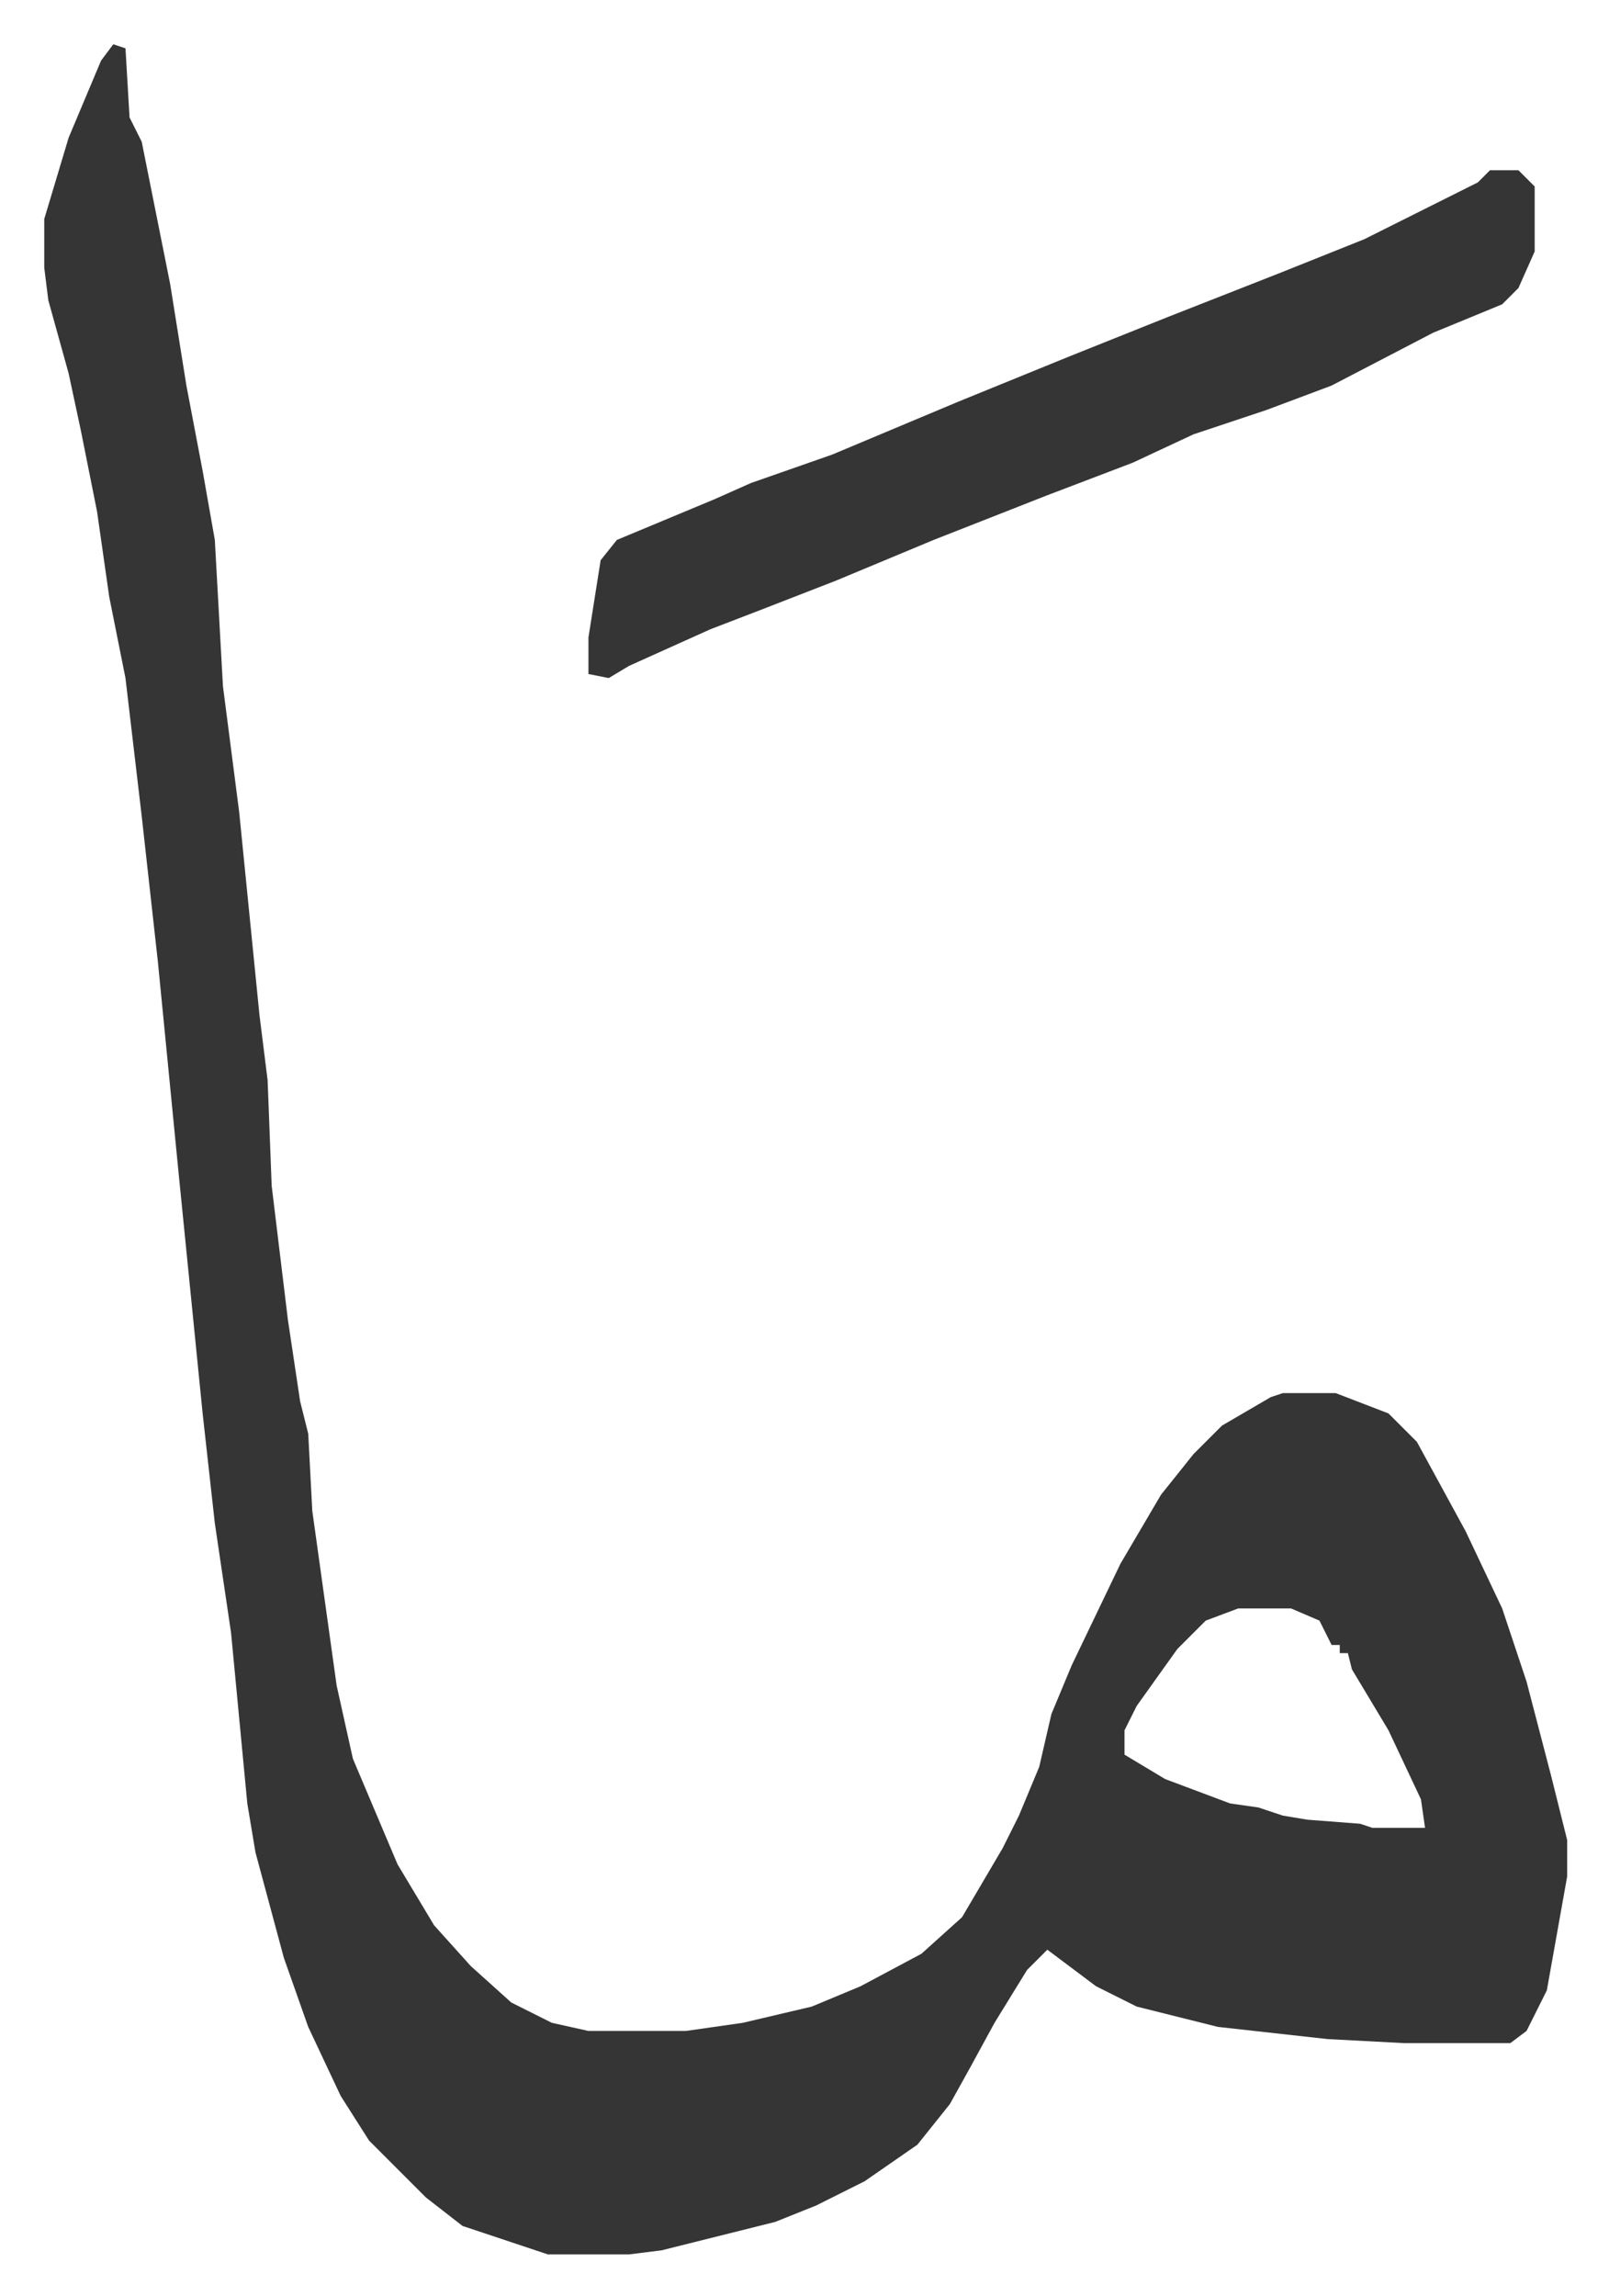
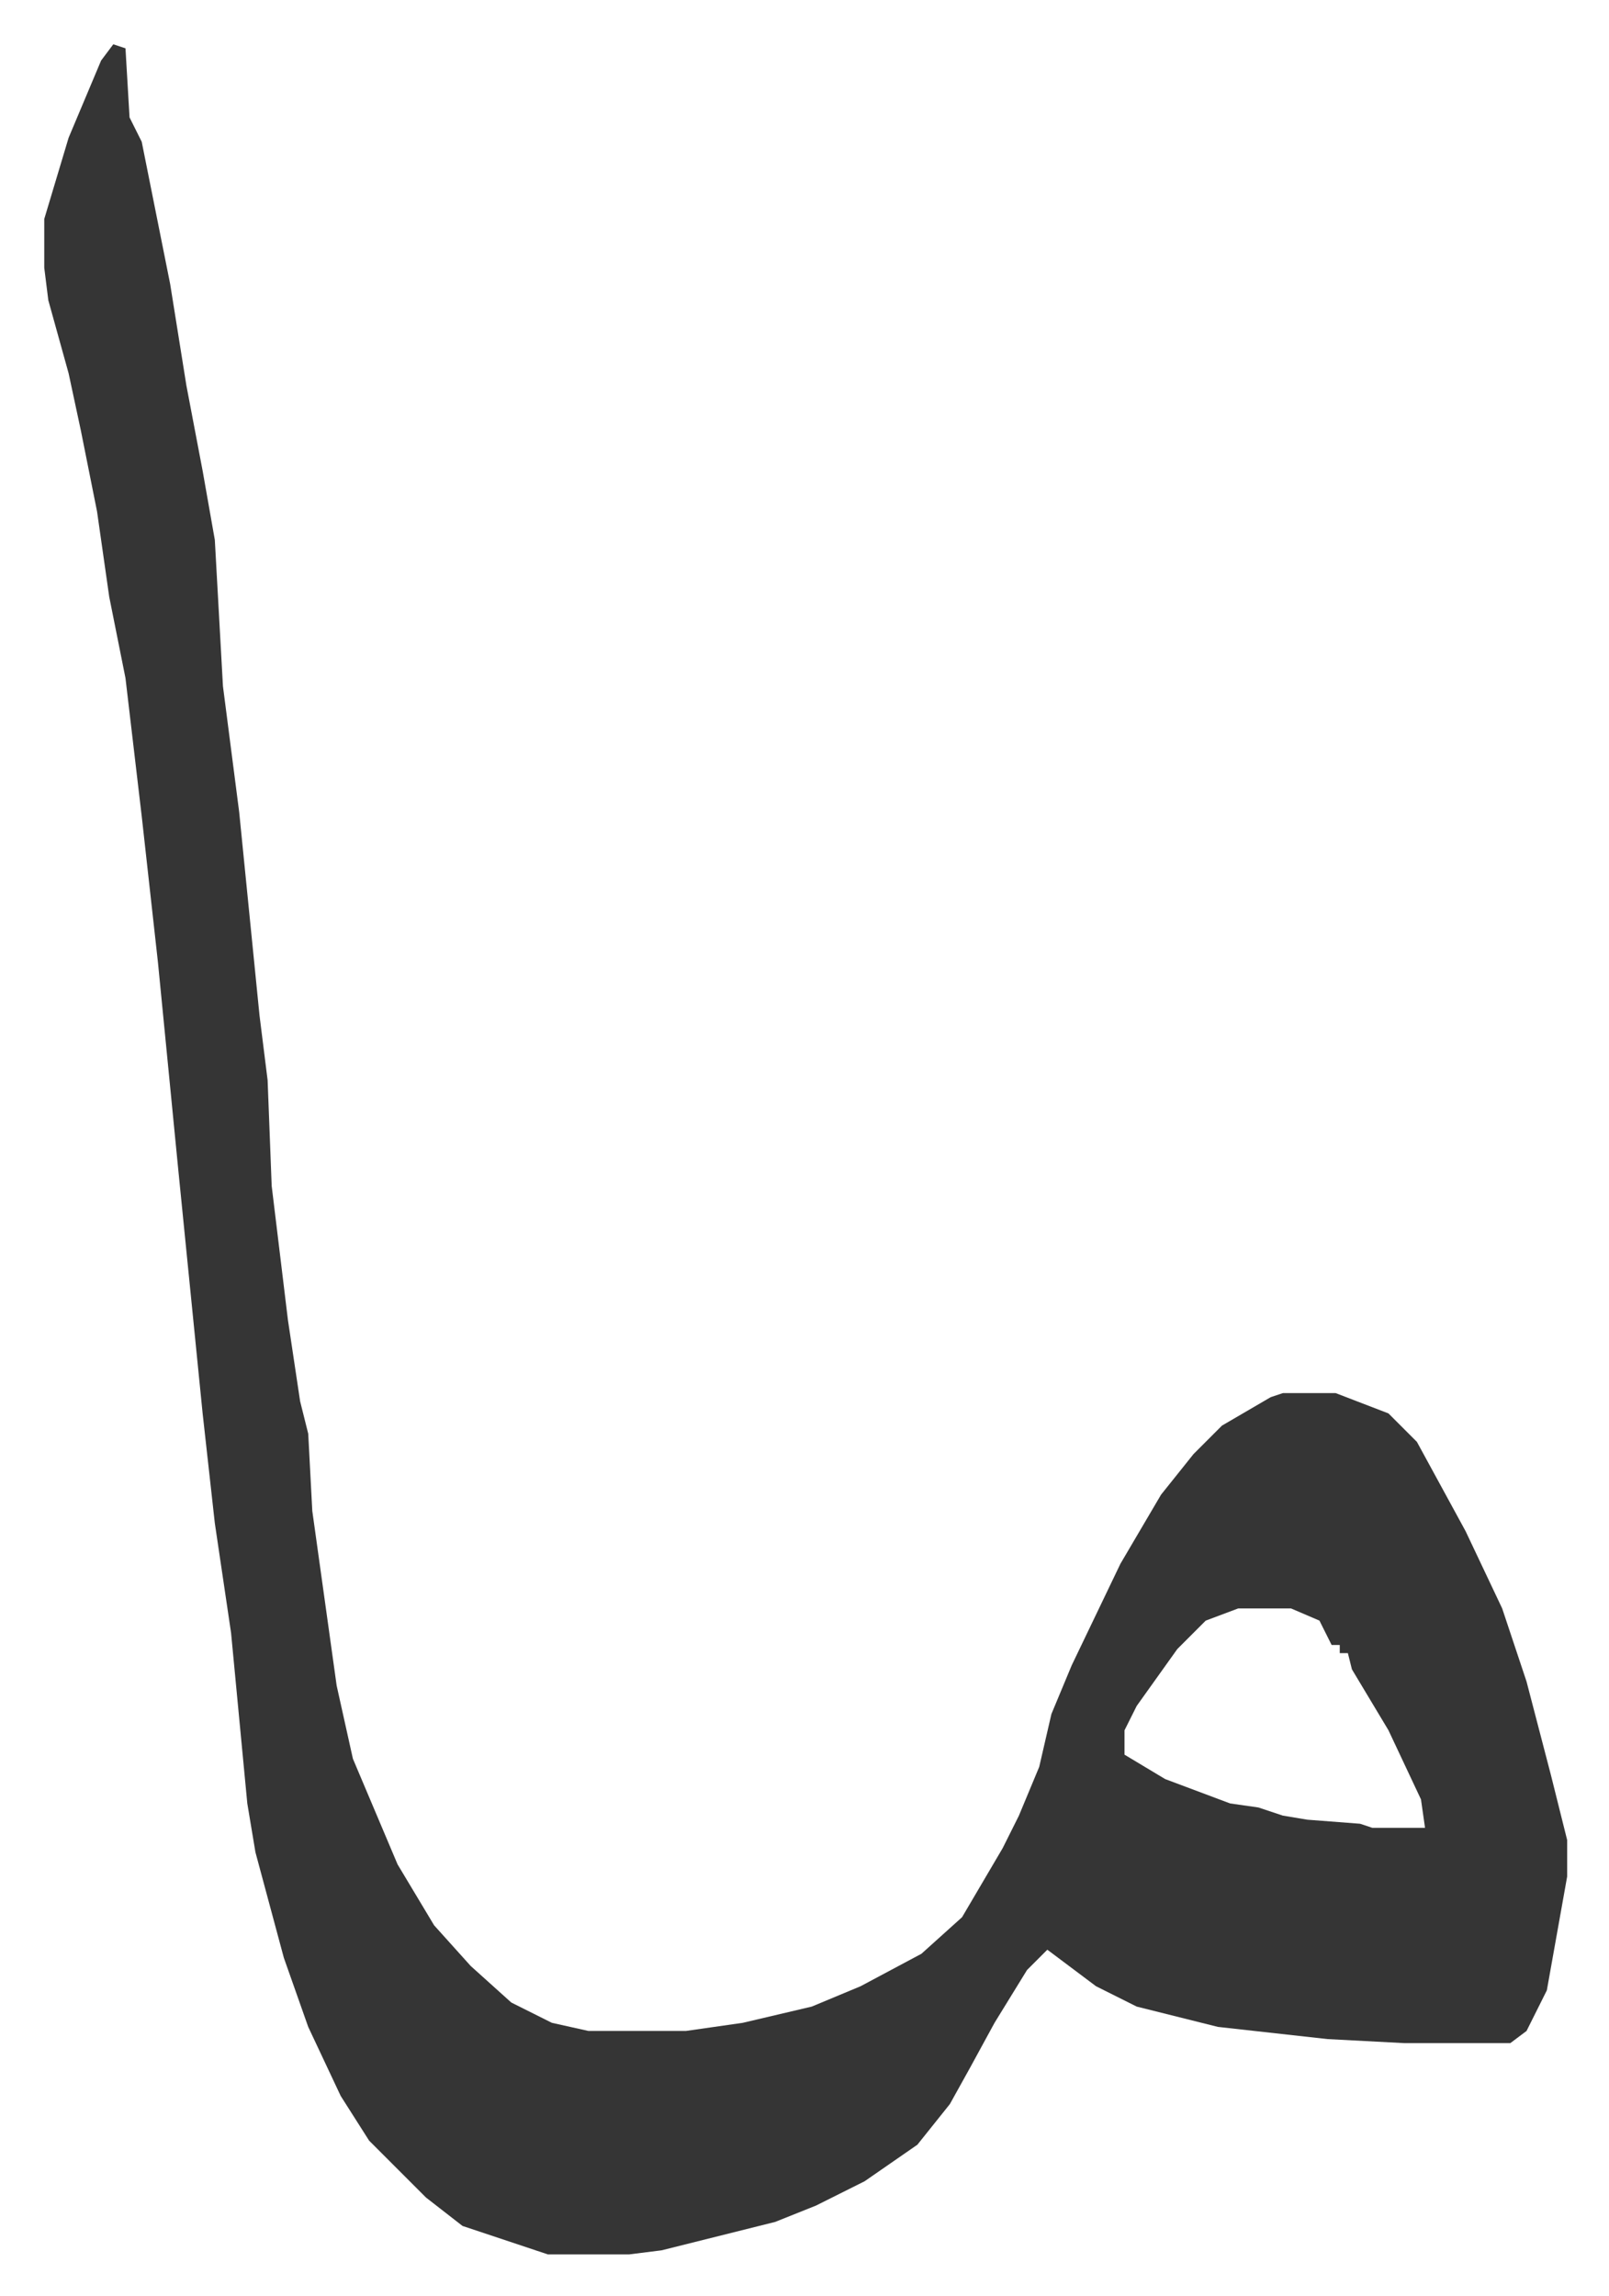
<svg xmlns="http://www.w3.org/2000/svg" viewBox="-10.9 436.1 396.2 565.2">
  <path fill="#353535" id="rule_normal" d="m17 447 3 1 1 17 3 6 7 35 4 25 4 21 3 17 2 36 4 31 5 50 2 16 1 26 4 33 3 20 2 8 1 19 6 43 4 18 11 26 9 15 9 10 10 9 10 5 9 2h24l14-2 17-4 12-5 15-8 10-9 10-17 4-8 5-12 3-13 5-12 12-25 10-17 8-10 7-7 12-7 3-1h13l13 5 7 7 12 22 9 19 6 18 6 23 4 16v9l-5 28-5 10-4 3h-26l-19-1-27-3-20-5-10-5-12-9-5 5-8 13-6 11-5 9-8 10-13 9-12 6-10 4-28 7-8 1h-20l-21-7-9-7-14-14-7-11-8-17-6-17-7-26-2-12-4-42-4-27-3-27-6-60-5-51-4-36-4-34-4-20-3-21-4-20-3-14-5-18-1-8v-12l6-20 8-19zm277 385-8 3-7 7-10 14-3 6v6l10 6 16 6 7 1 6 2 6 1 13 1 3 1h13l-1-7-8-17-9-15-1-4h-2v-2h-2l-2-4-1-2-7-3z" />
-   <path fill="#353535" id="rule_normal" d="M356 478h7l4 4v16l-4 9-4 4-17 7-25 13-16 6-18 6-15 7-21 8-28 11-24 10-18 7-13 5-20 9-5 3-5-1v-9l3-19 4-5 24-10 9-4 20-7 31-13 27-11 25-10 28-11 20-8 28-14z" />
</svg>